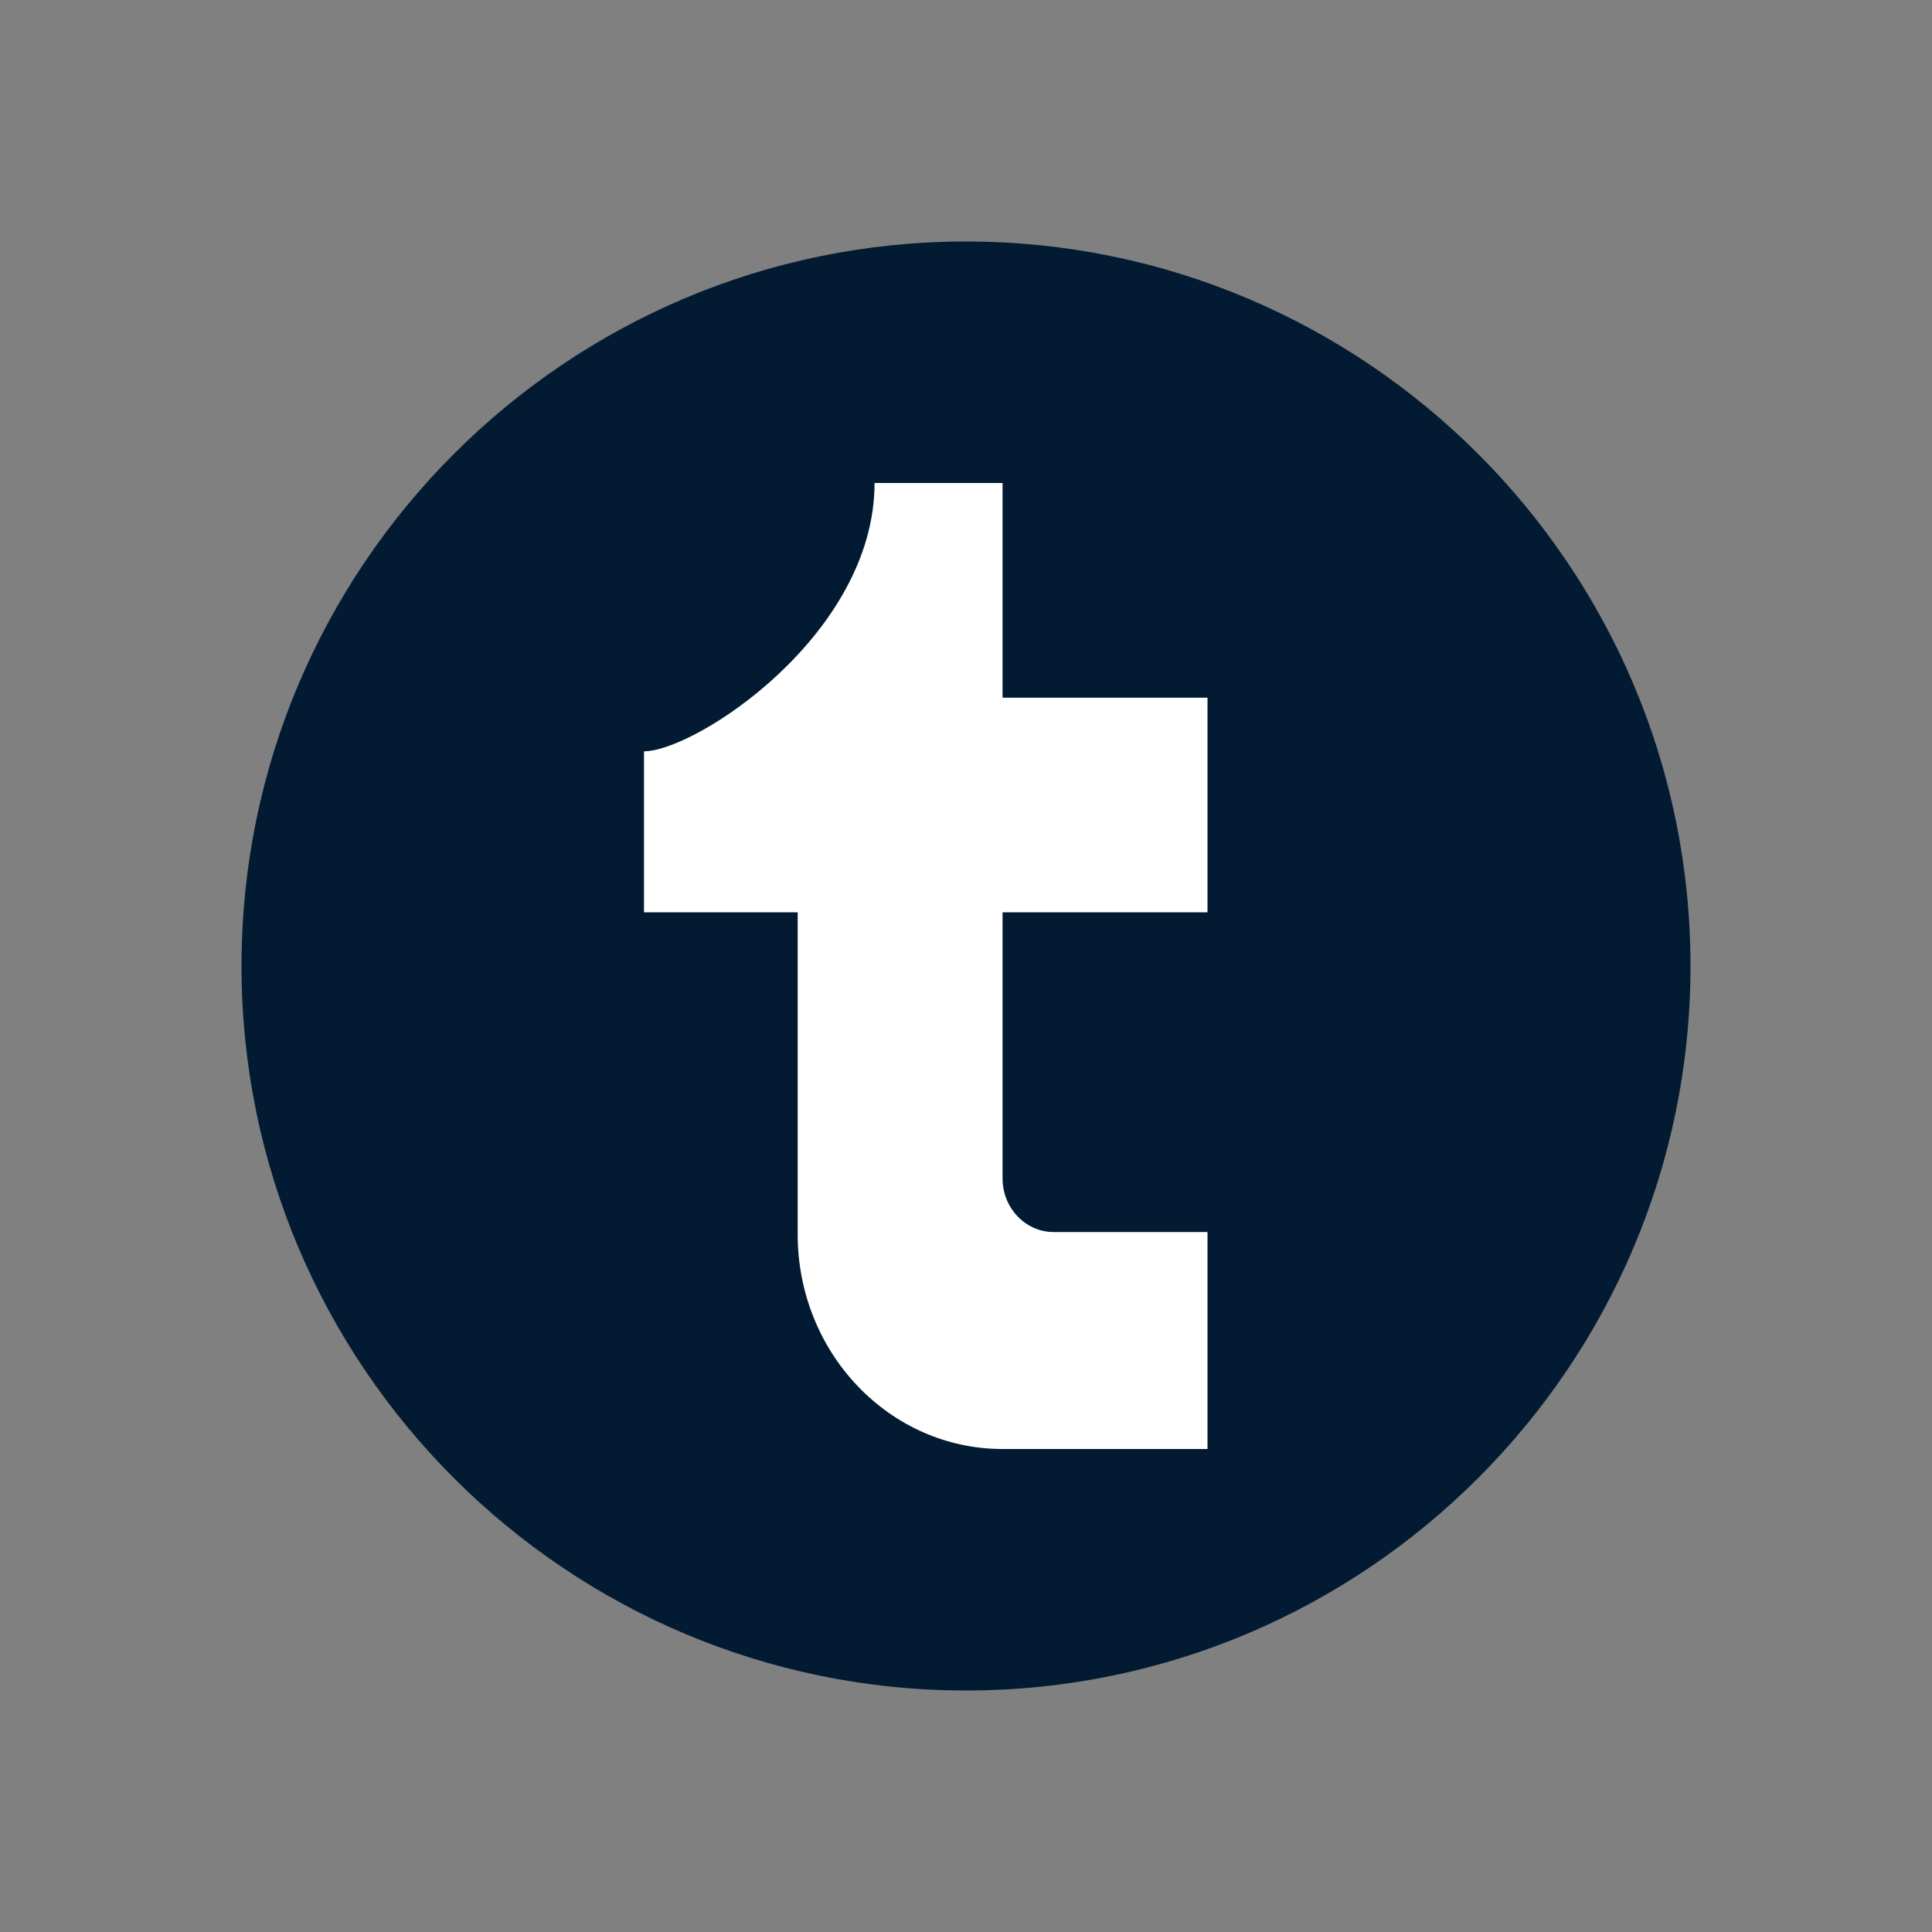
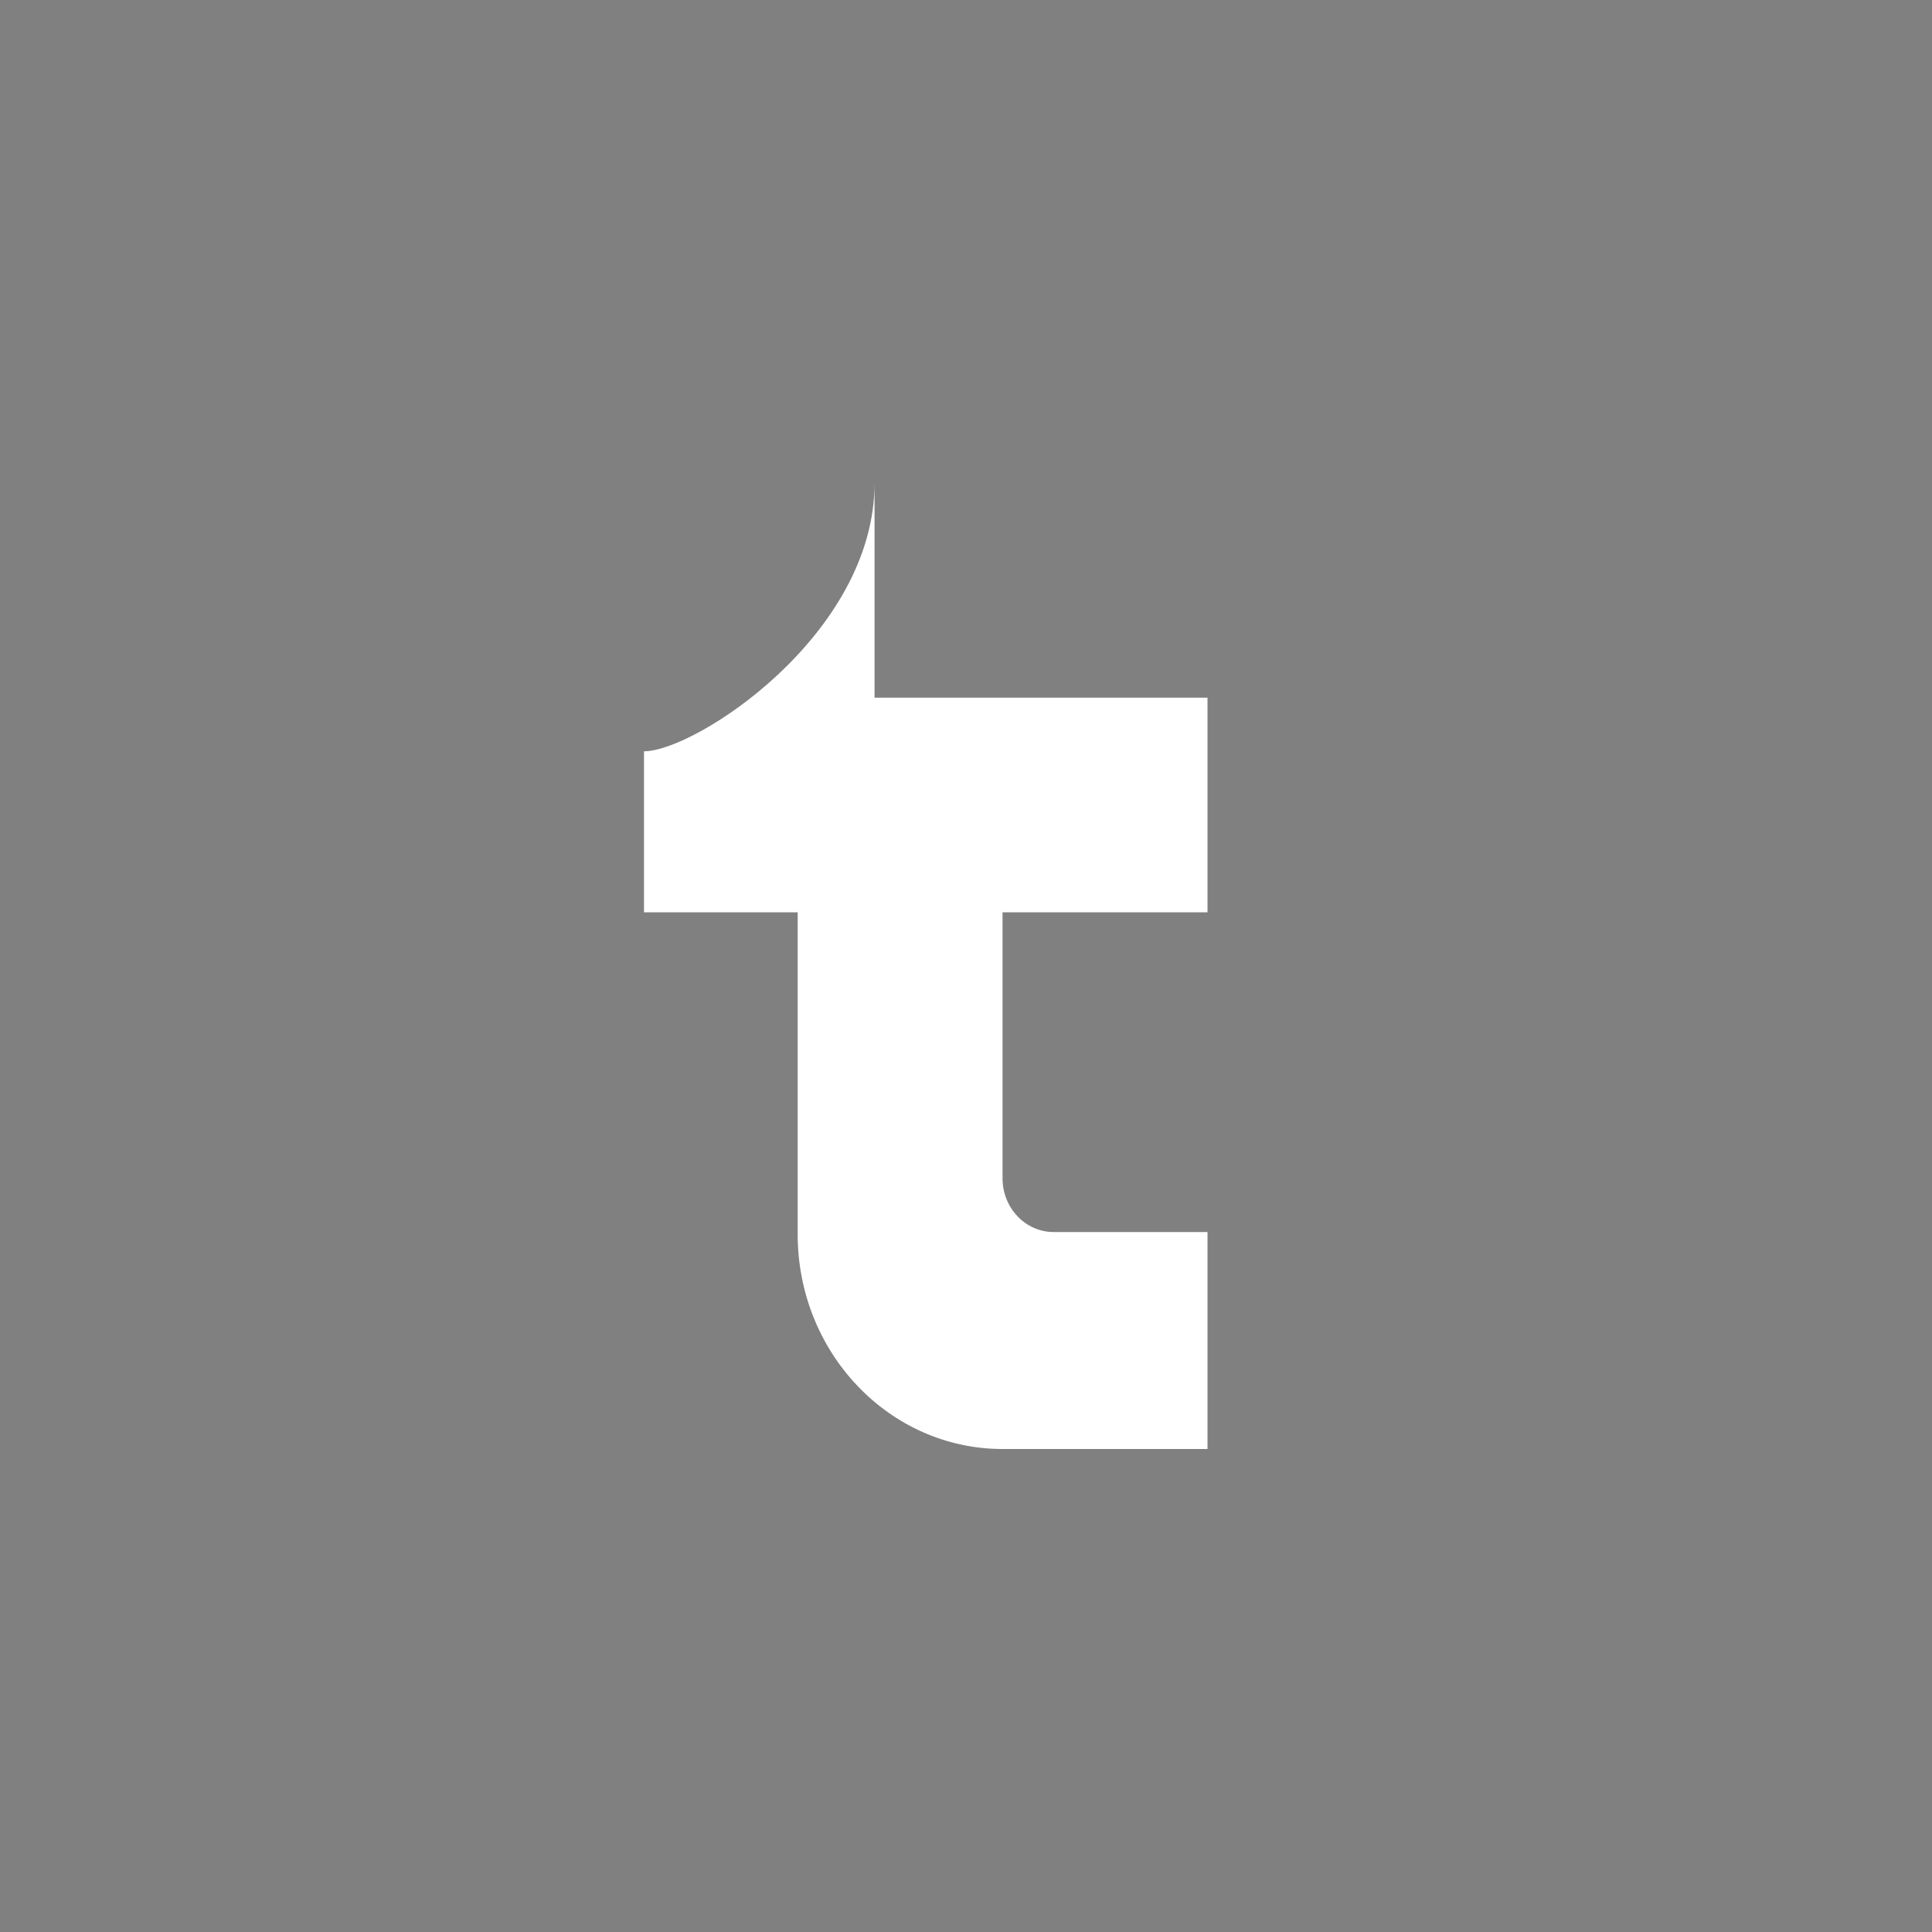
<svg xmlns="http://www.w3.org/2000/svg" width="24" height="24" viewBox="0 0 24 24" fill="none">
  <rect x="0" y="0" width="24" height="24" fill="#808080" stroke="none" />
-   <path d="M12 3C7.036 3 3 7.036 3 12C3 16.964 7.036 21 12 21C16.964 21 21 16.964 21 12C21 7.036 16.964 3 12 3Z" fill="#021B33" />
-   <path d="M10.864 6C10.864 7.887 8.636 9.333 8 9.333V11.333H9.909V15.333C9.909 16.806 11.049 18 12.454 18H15V15.305C14.749 15.305 13.759 15.305 13.09 15.305C12.739 15.305 12.454 15.007 12.454 14.638V11.333H15V8.667H12.454V6H10.864Z" fill="white" />
+   <path d="M10.864 6C10.864 7.887 8.636 9.333 8 9.333V11.333H9.909V15.333C9.909 16.806 11.049 18 12.454 18H15V15.305C14.749 15.305 13.759 15.305 13.09 15.305C12.739 15.305 12.454 15.007 12.454 14.638V11.333H15V8.667H12.454H10.864Z" fill="white" />
</svg>